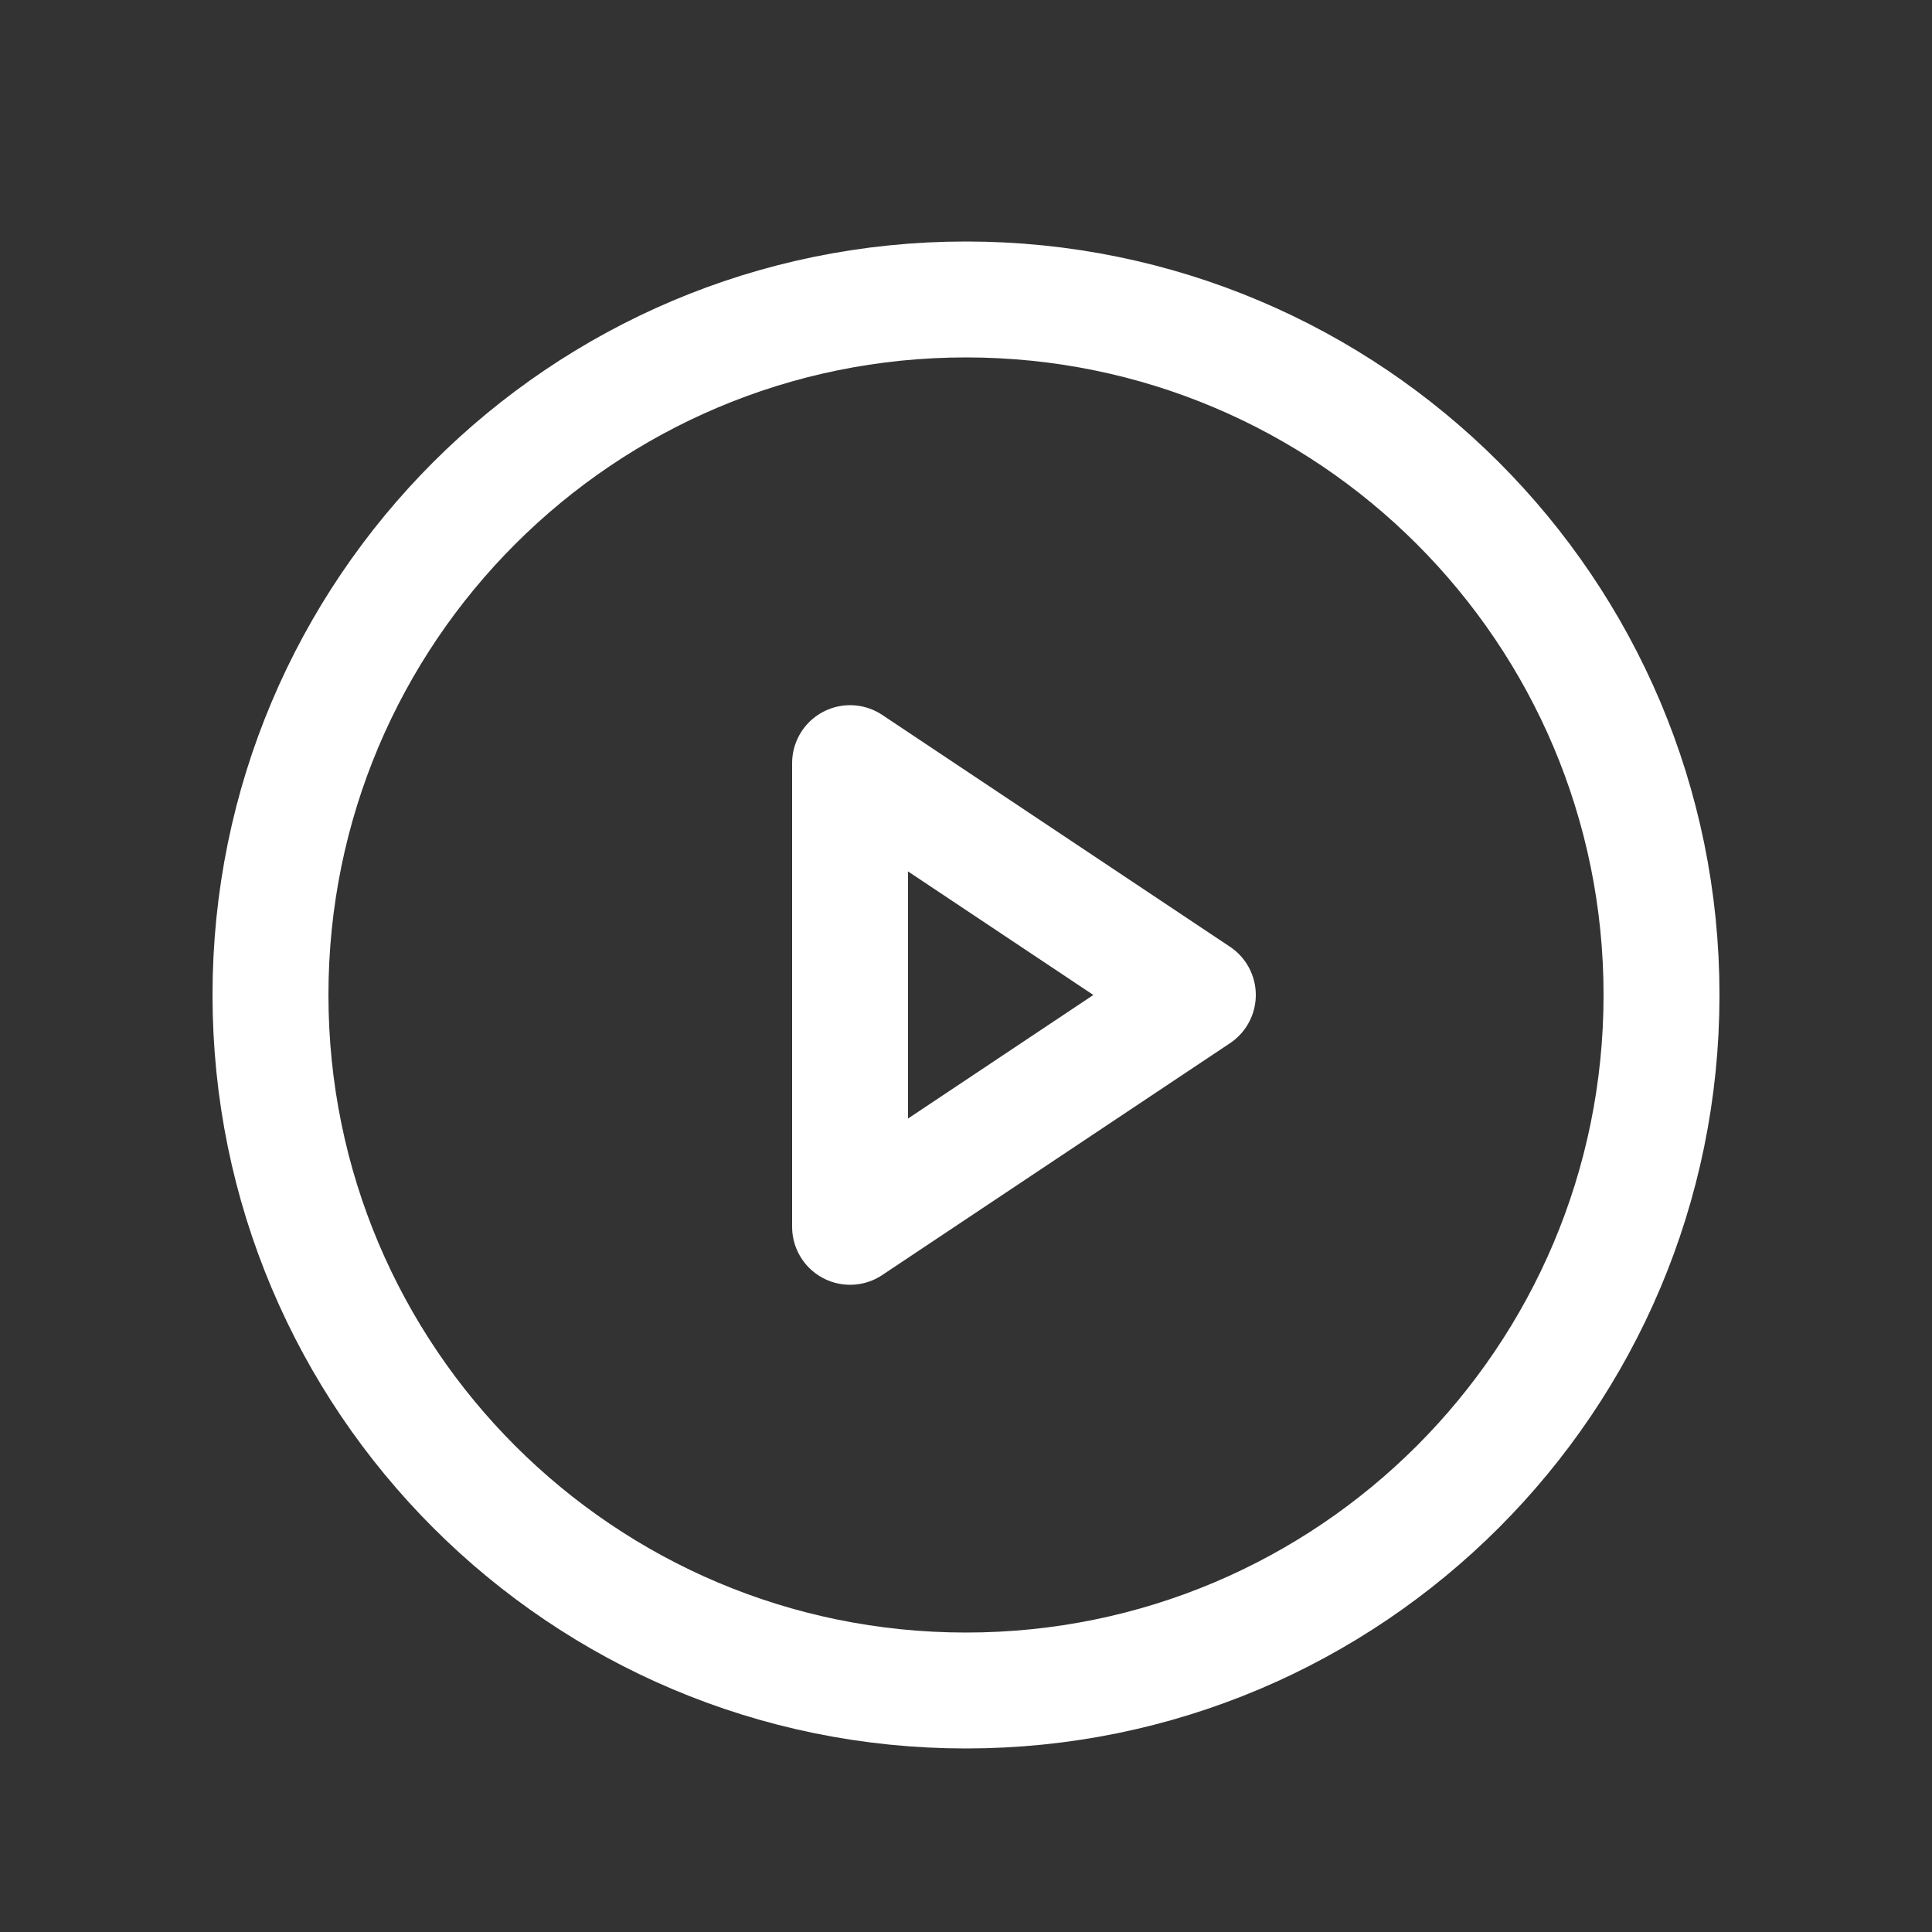
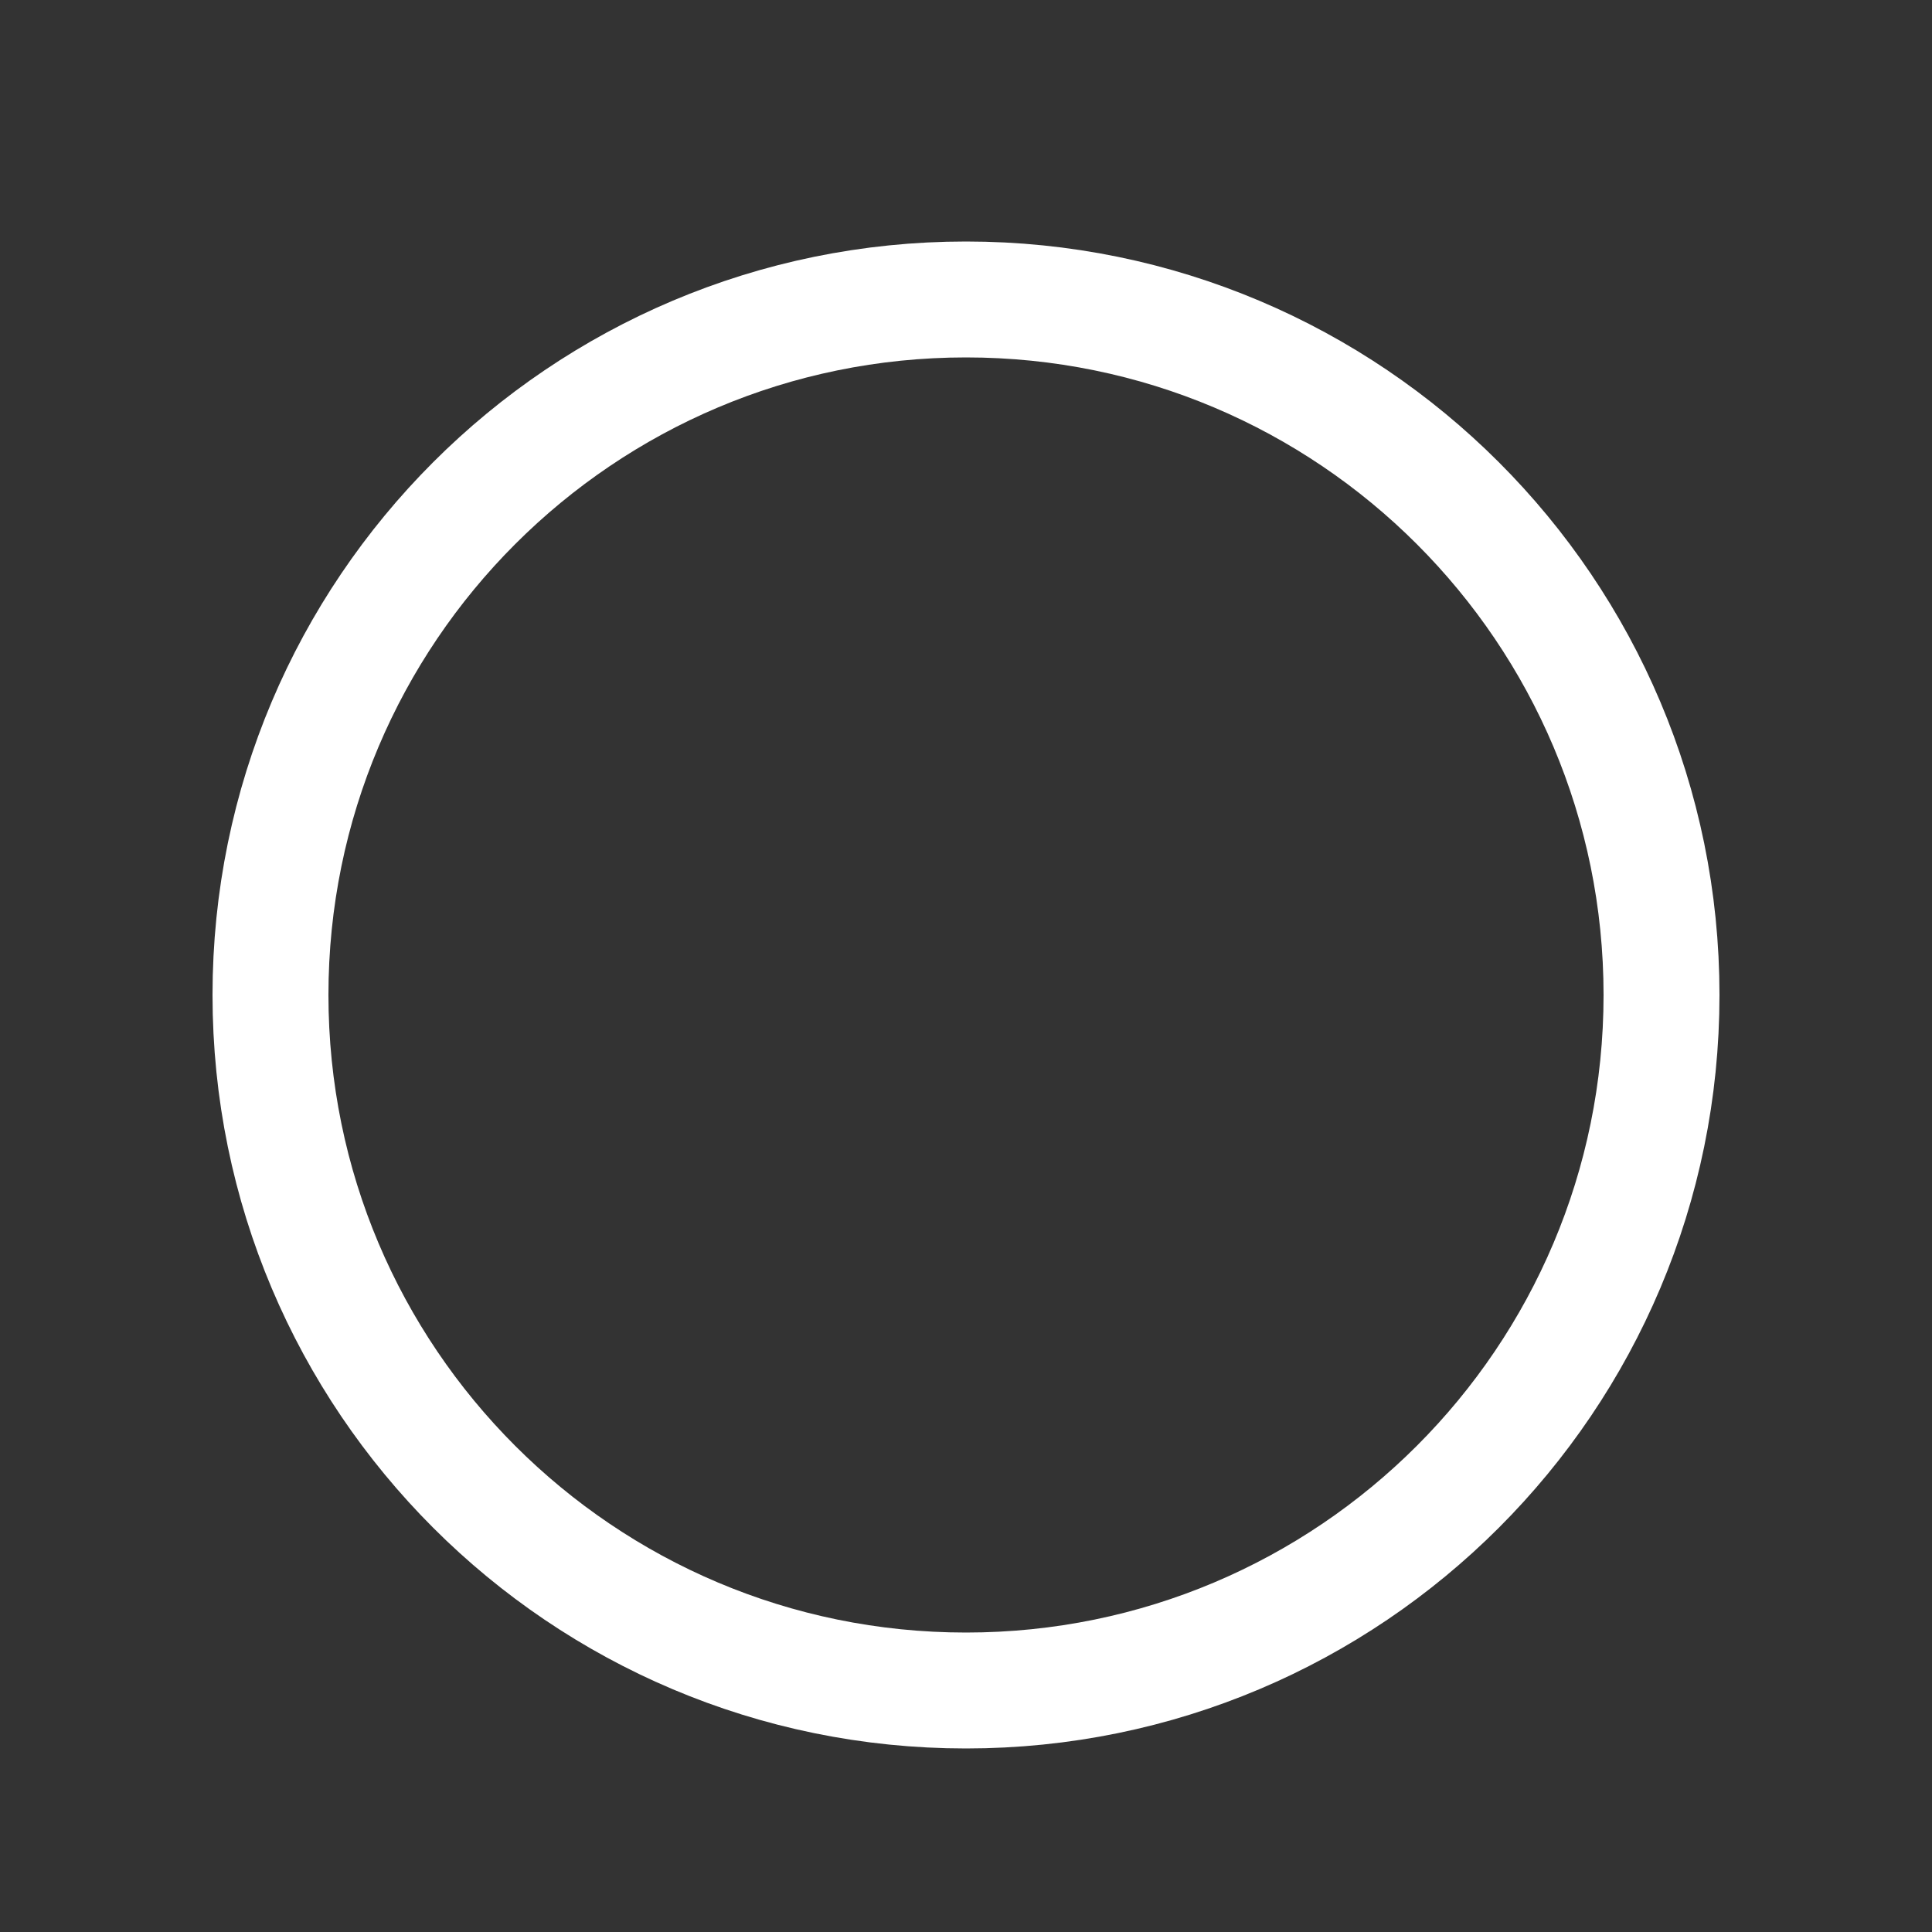
<svg xmlns="http://www.w3.org/2000/svg" width="25" height="25" viewBox="0 0 25 25" fill="none">
  <rect x="0" y="0" width="25" height="25" fill="#333333" stroke="none" />
  <path d="M12.5 21.875C17.471 21.875 21.5 17.846 21.5 12.875C21.5 7.904 17.471 3.875 12.5 3.875C7.529 3.875 3.5 7.904 3.5 12.875C3.5 17.846 7.529 21.875 12.5 21.875Z" stroke="white" stroke-width="1.5" stroke-miterlimit="10" />
-   <path d="M15.5 12.875L11 9.875V15.875L15.5 12.875Z" stroke="white" stroke-width="1.5" stroke-linecap="round" stroke-linejoin="round" />
</svg>